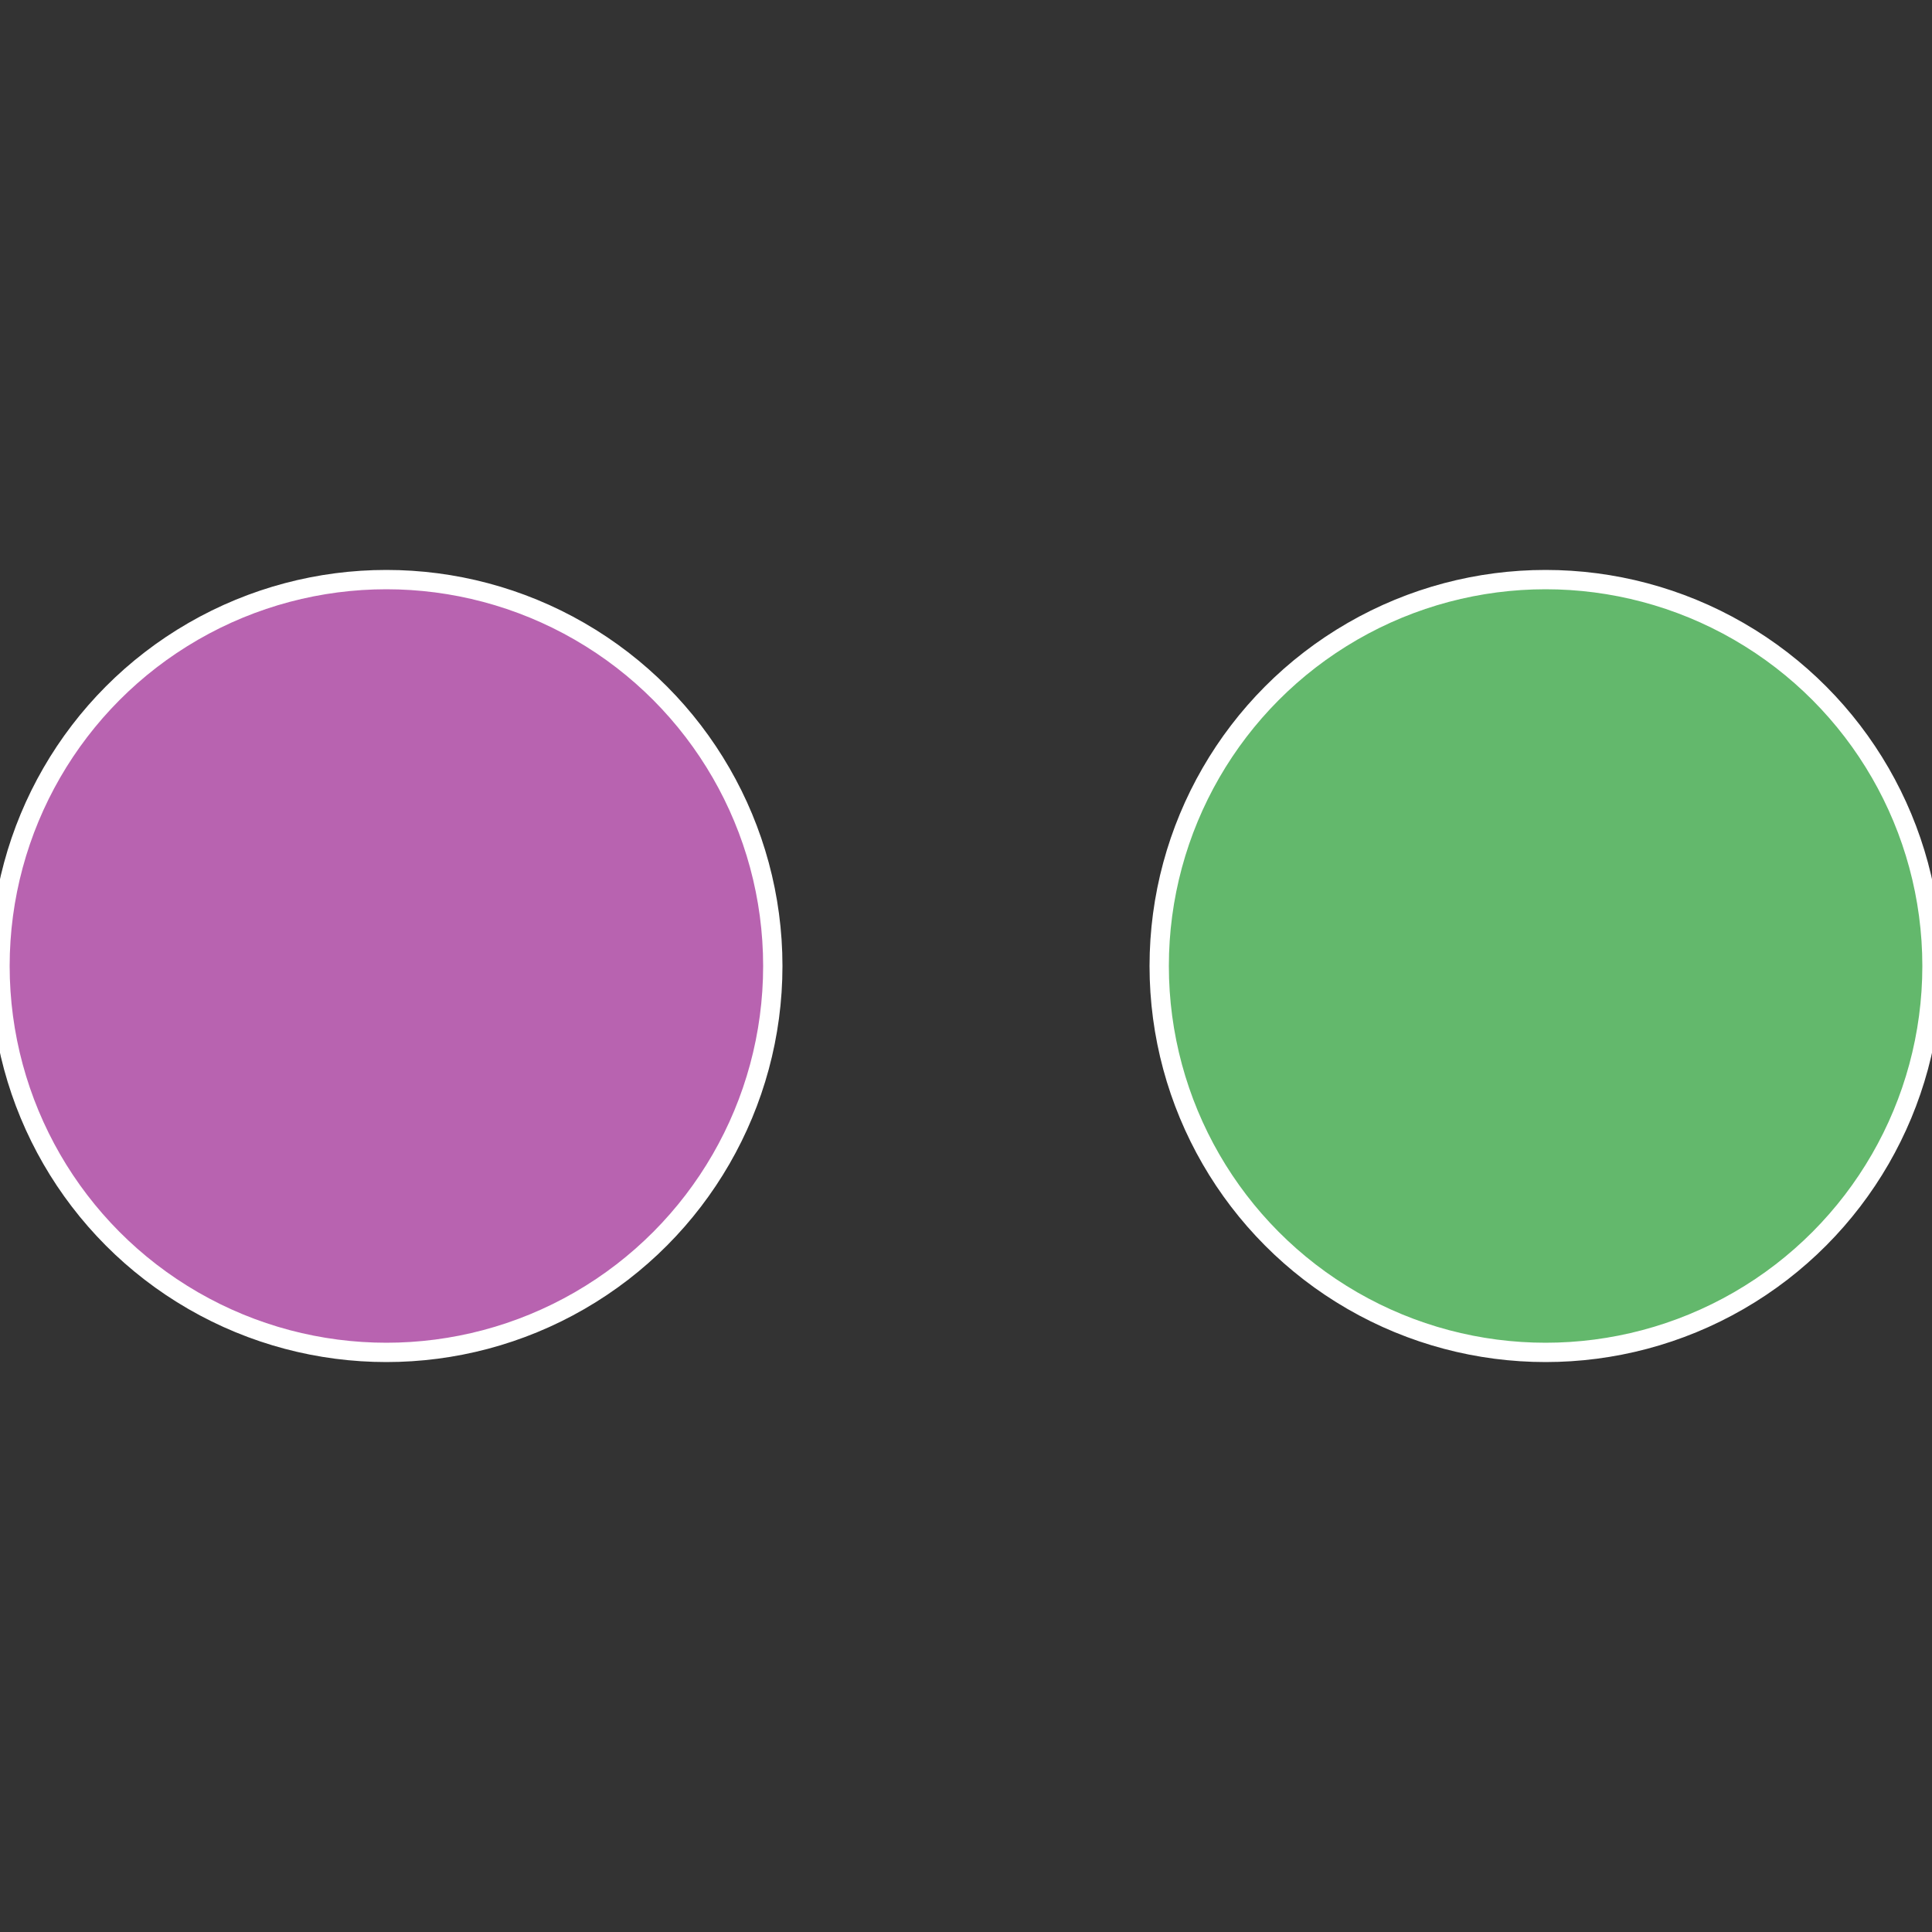
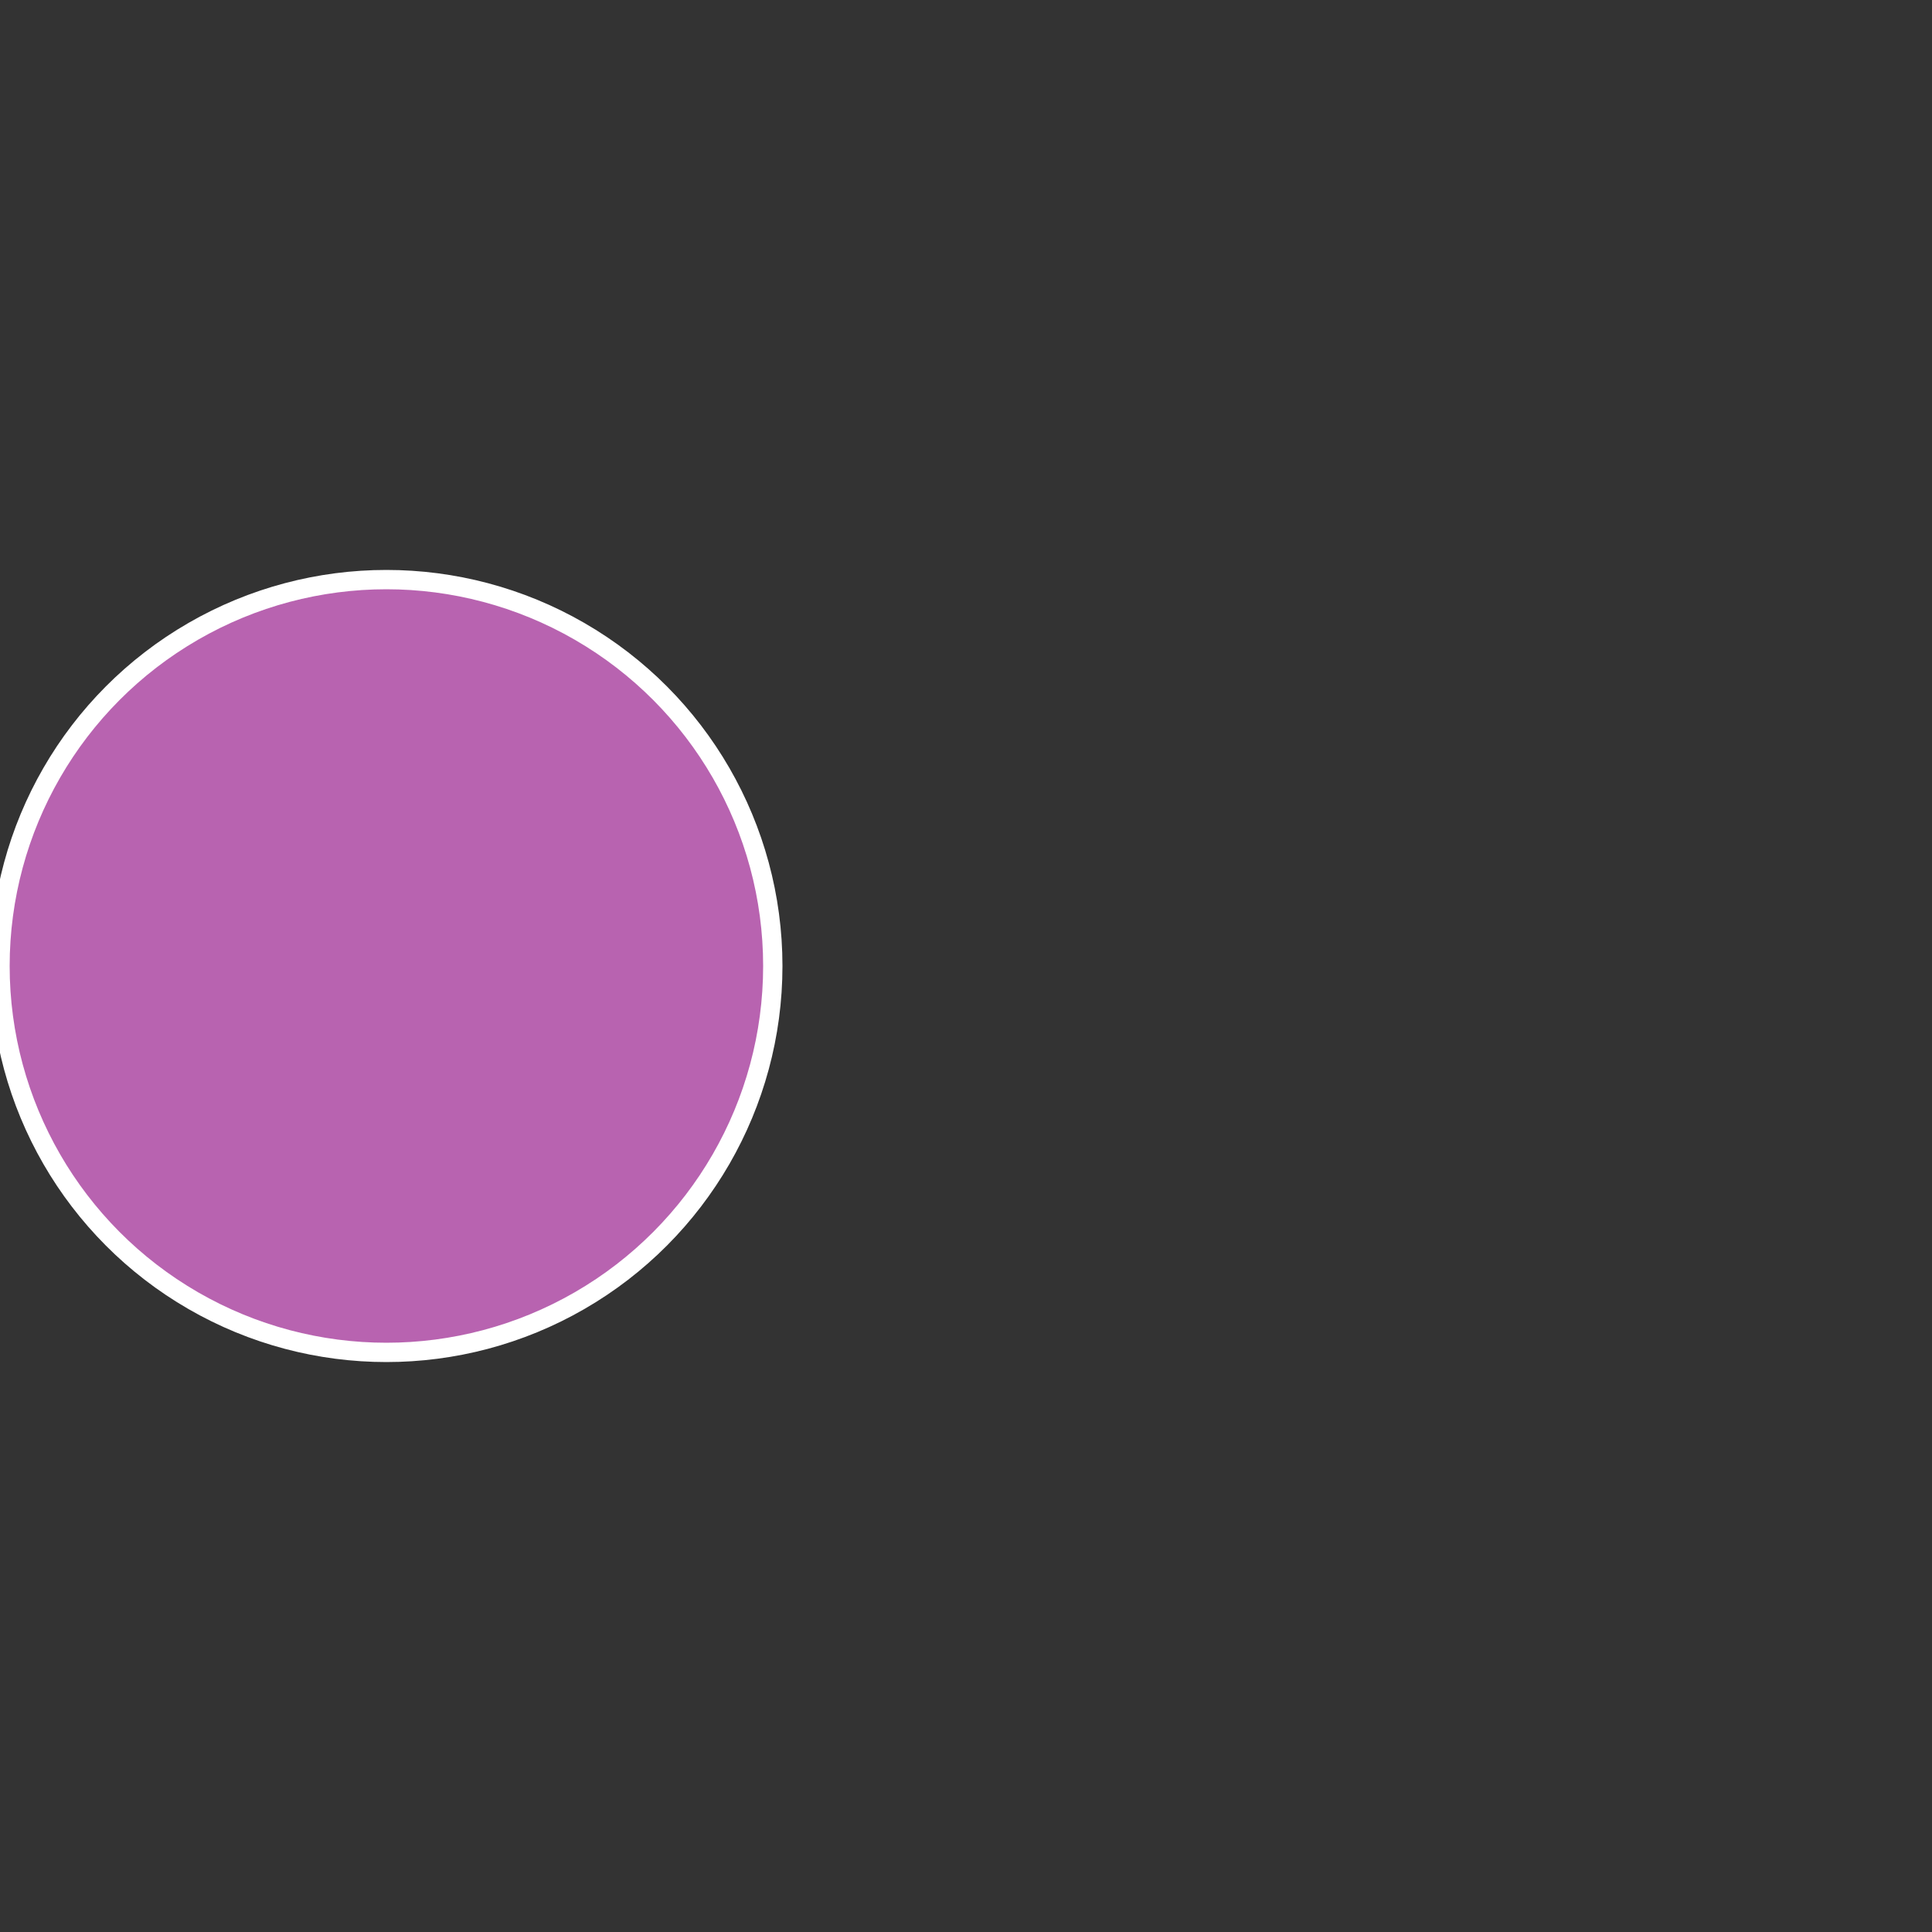
<svg xmlns="http://www.w3.org/2000/svg" width="500" height="500" viewBox="-1 -1 2 2">
  <rect x="-1" y="-1" width="2" height="2" fill="#333333" stroke="none" />
-   <circle cx="0.6" cy="0" r="0.4" fill="#63b86c" stroke="#fff" stroke-width="1%" />
  <circle cx="-0.6" cy="7.3478807948841E-17" r="0.4" fill="#b863b0" stroke="#fff" stroke-width="1%" />
</svg>